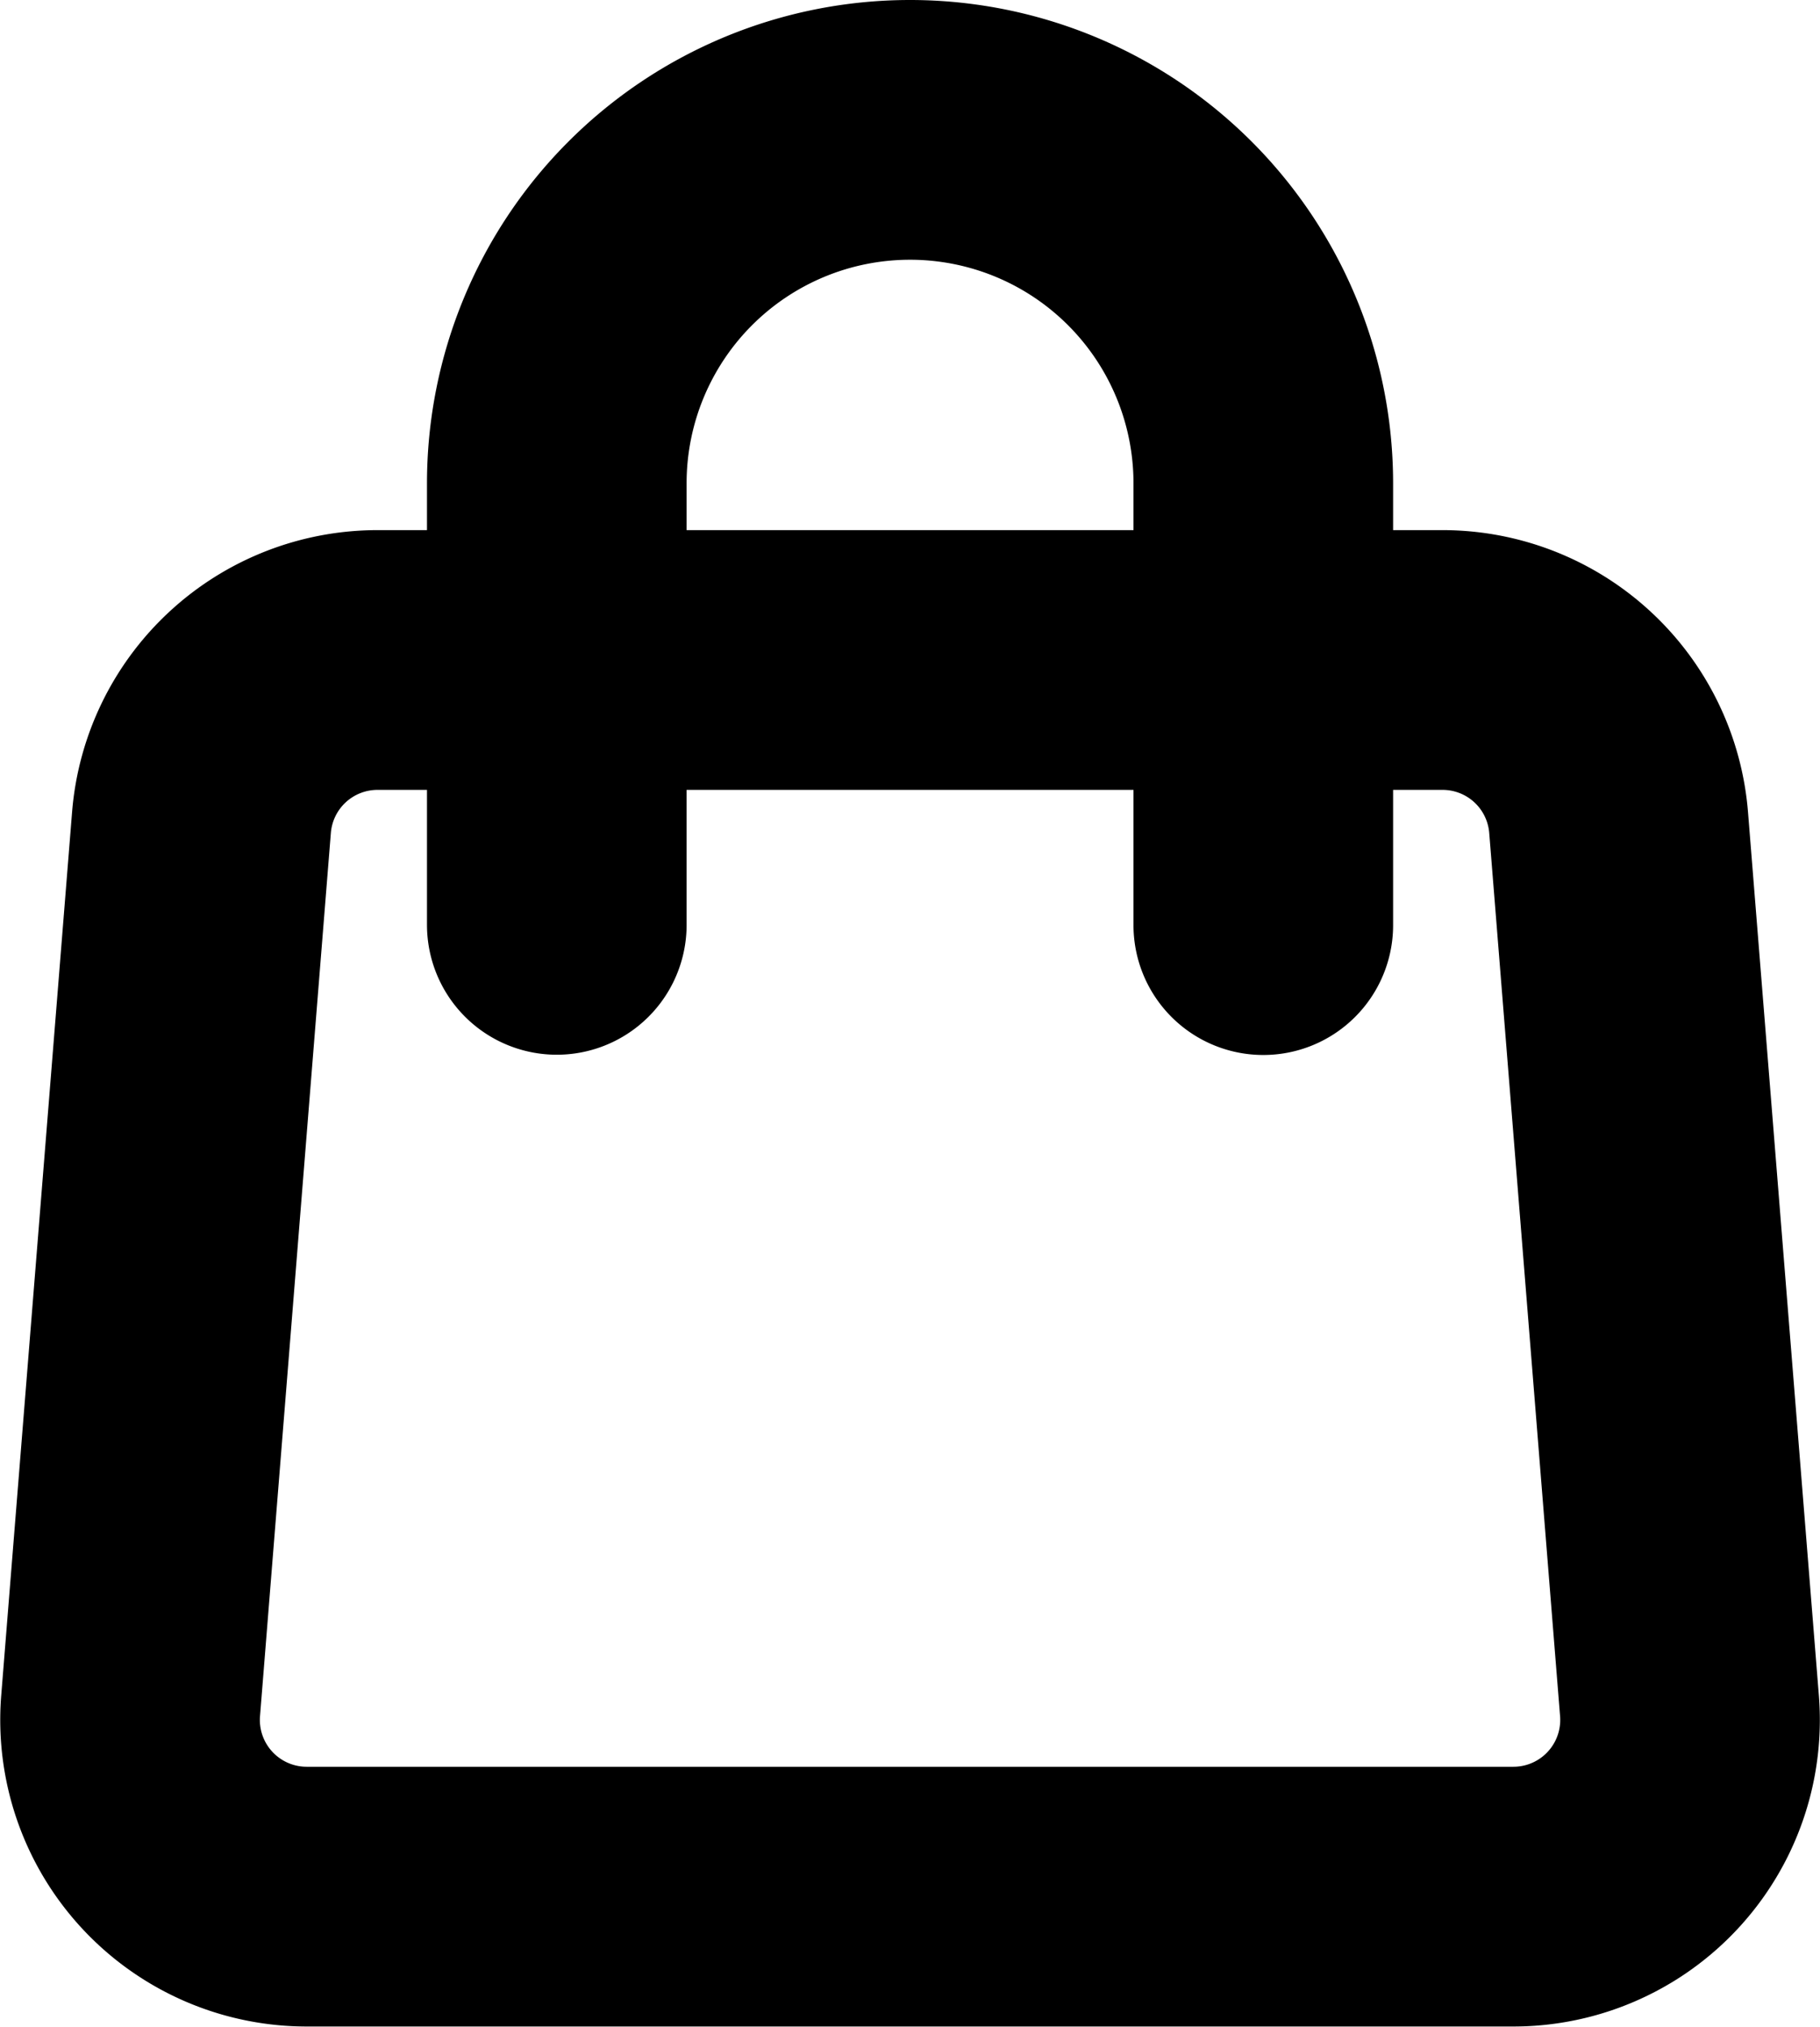
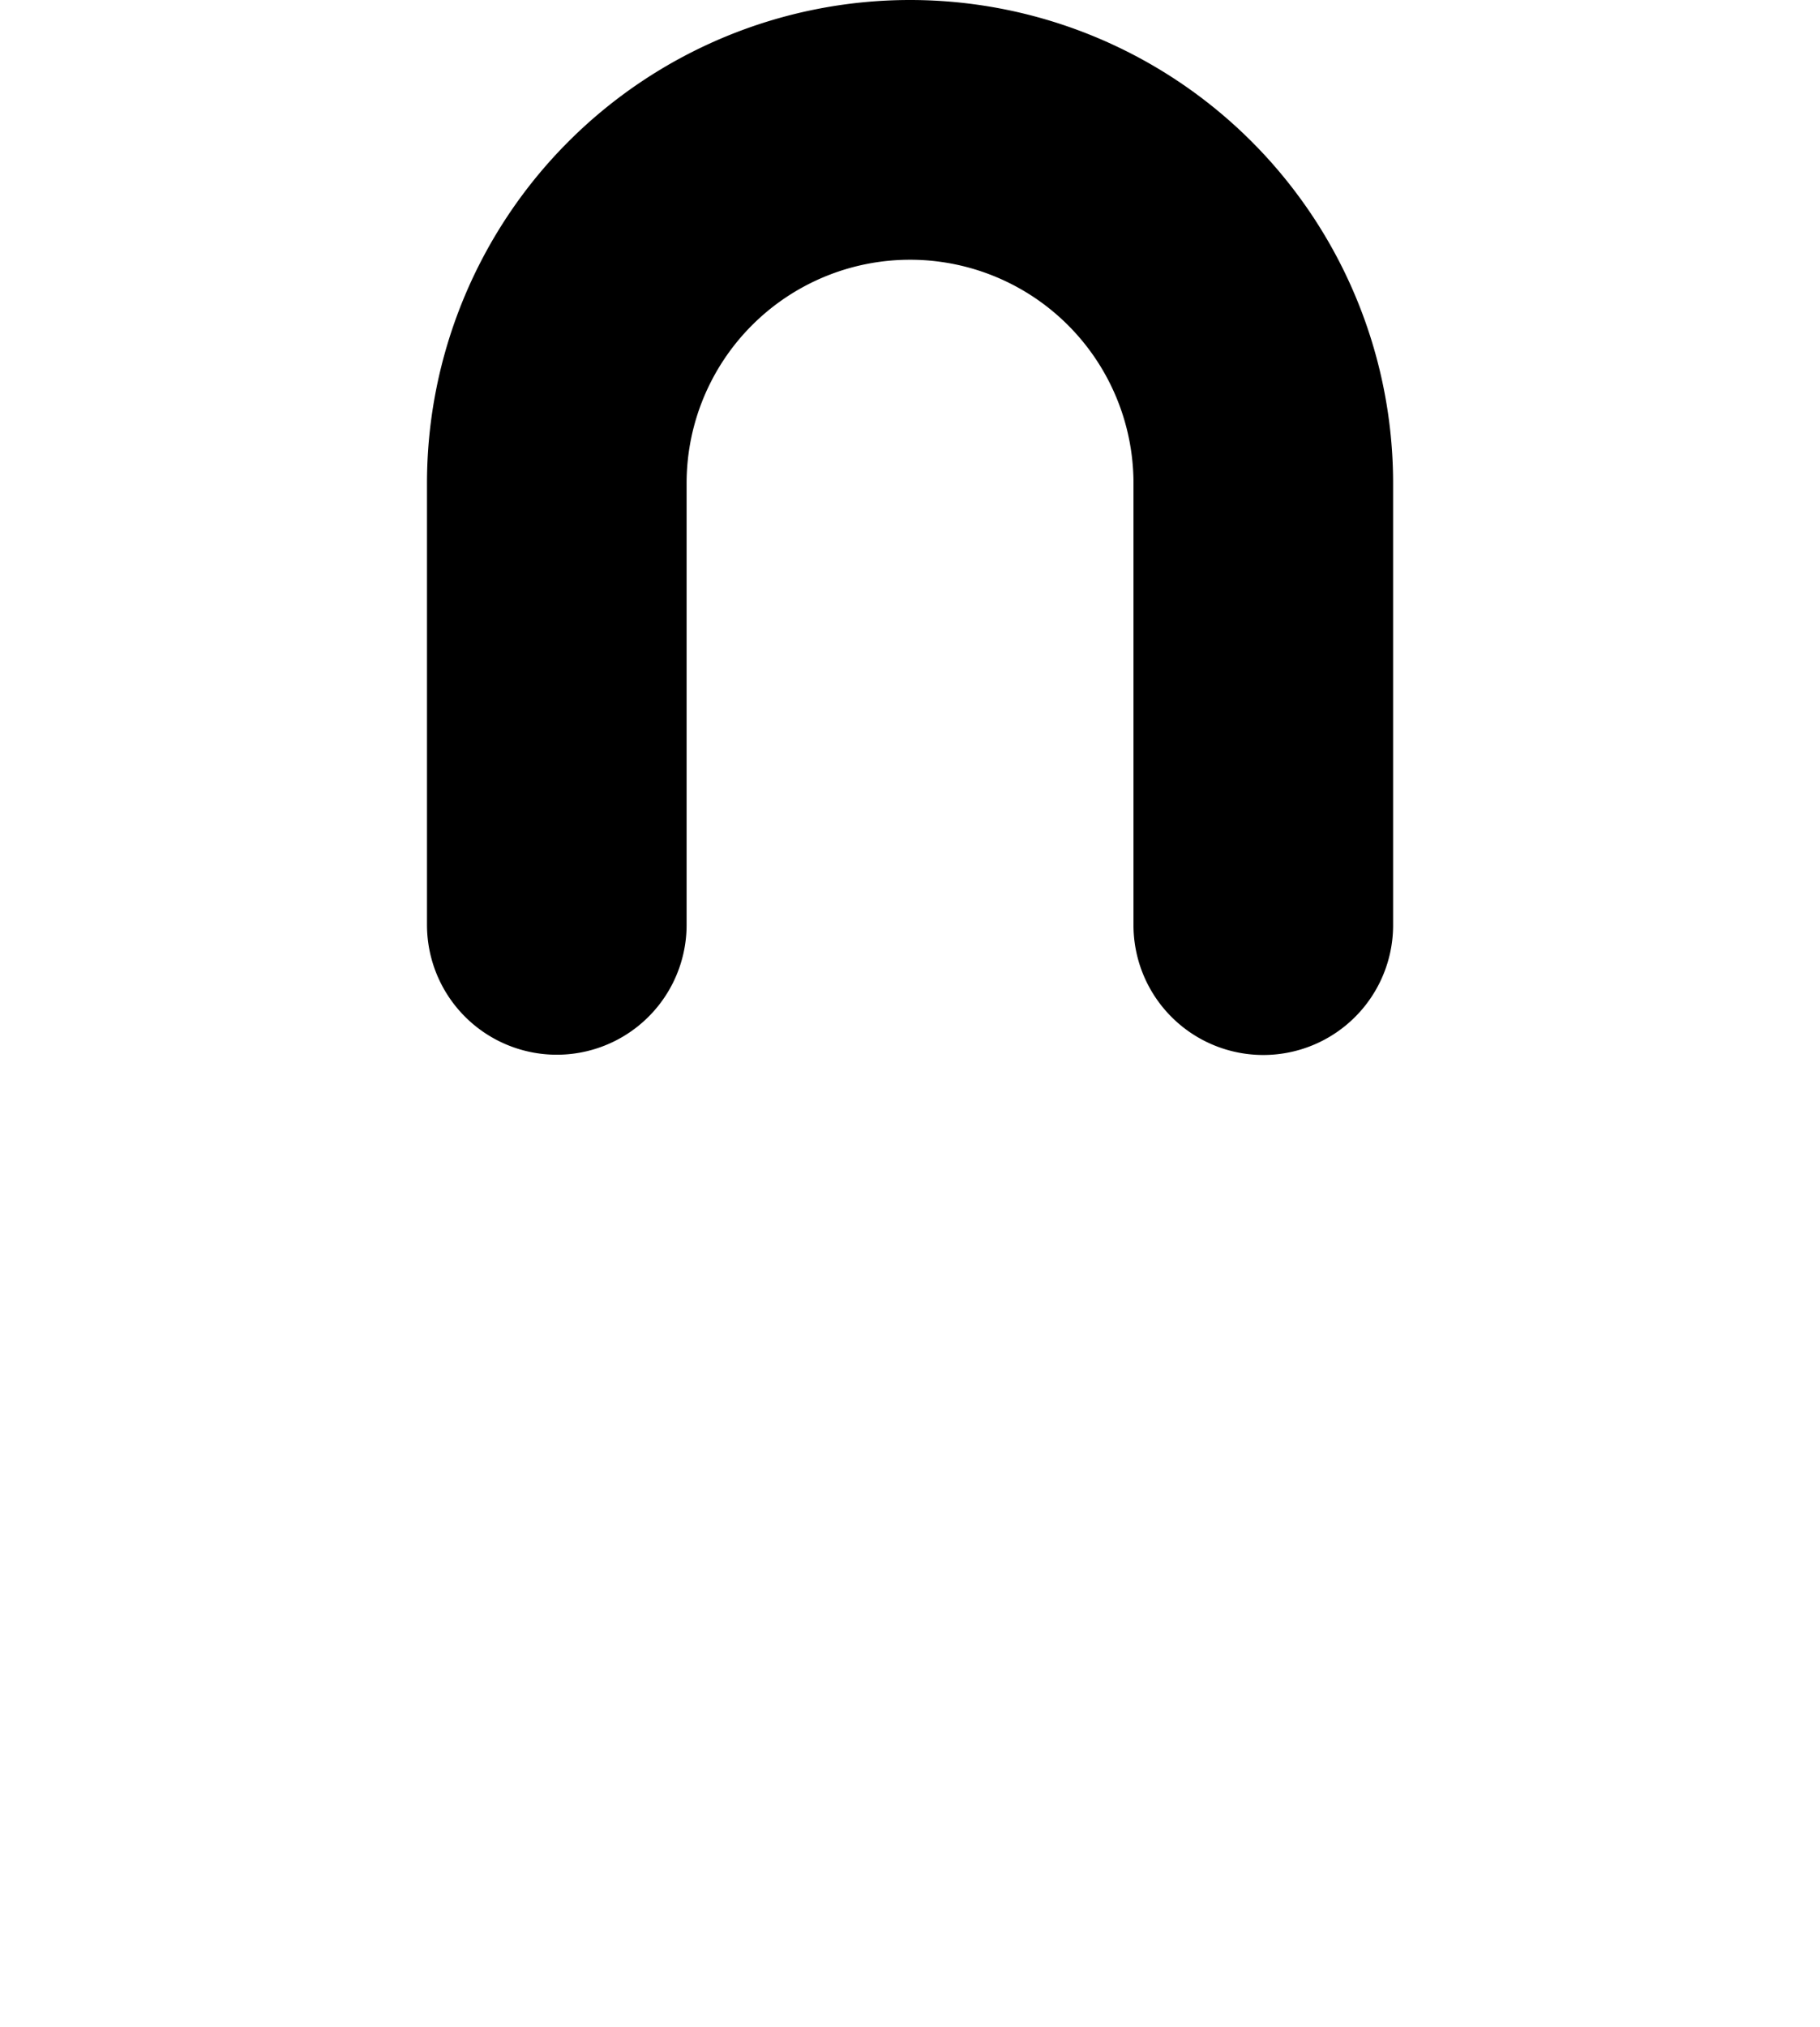
<svg xmlns="http://www.w3.org/2000/svg" width="21.031" height="23.411" viewBox="0 0 21.031 23.411">
  <g id="Icon_akar-shopping-bag" data-name="Icon akar-shopping-bag" transform="translate(1.502 1.5)">
-     <path id="Pfad_3" data-name="Pfad 3" d="M5.577,13.878A2.041,2.041,0,0,1,7.612,12H19.918a2.041,2.041,0,0,1,2.035,1.878l.819,10.205a2.041,2.041,0,0,1-2.034,2.2H6.792a2.041,2.041,0,0,1-2.034-2.2Z" transform="translate(-4.751 -5.877)" fill="none" stroke="#000" stroke-linecap="round" stroke-linejoin="round" stroke-width="3" />
    <path id="Pfad_4" data-name="Pfad 4" d="M20.164,12.185v-5.1A4.082,4.082,0,0,0,16.082,3h0A4.082,4.082,0,0,0,12,7.082v5.1" transform="translate(-7.068 -3)" fill="none" stroke="#000" stroke-linecap="round" stroke-linejoin="round" stroke-width="3" />
  </g>
</svg>